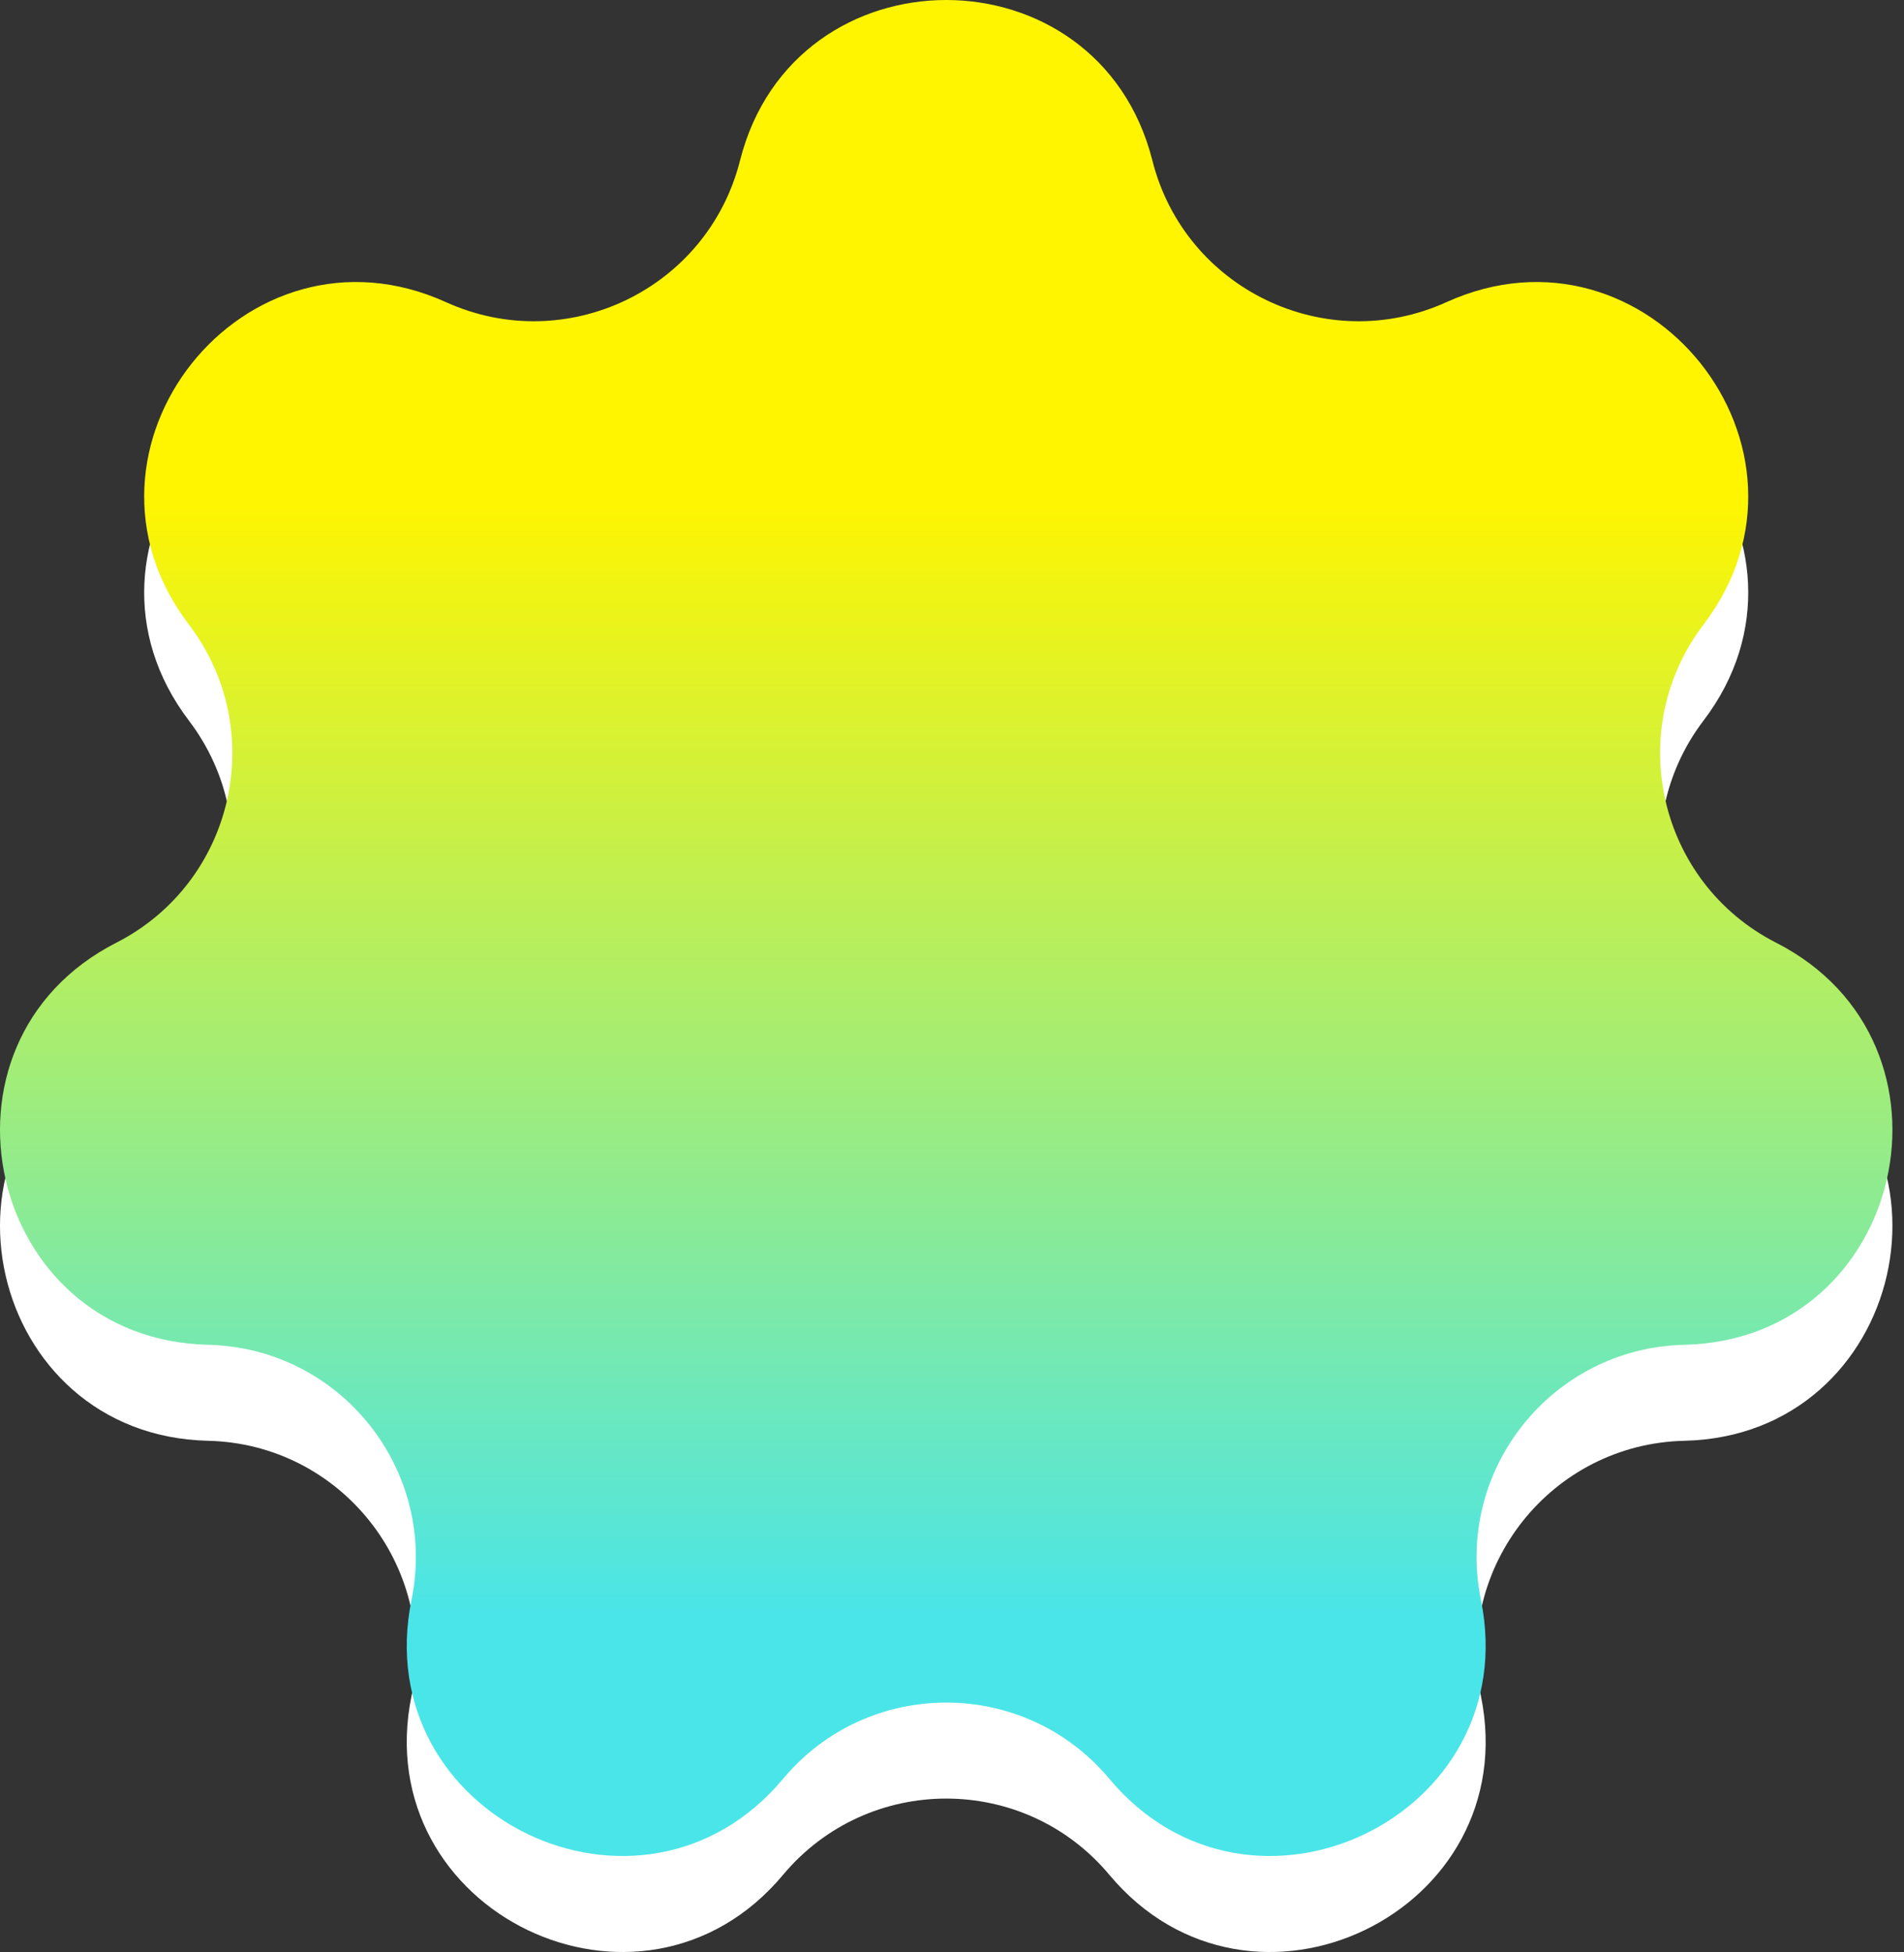
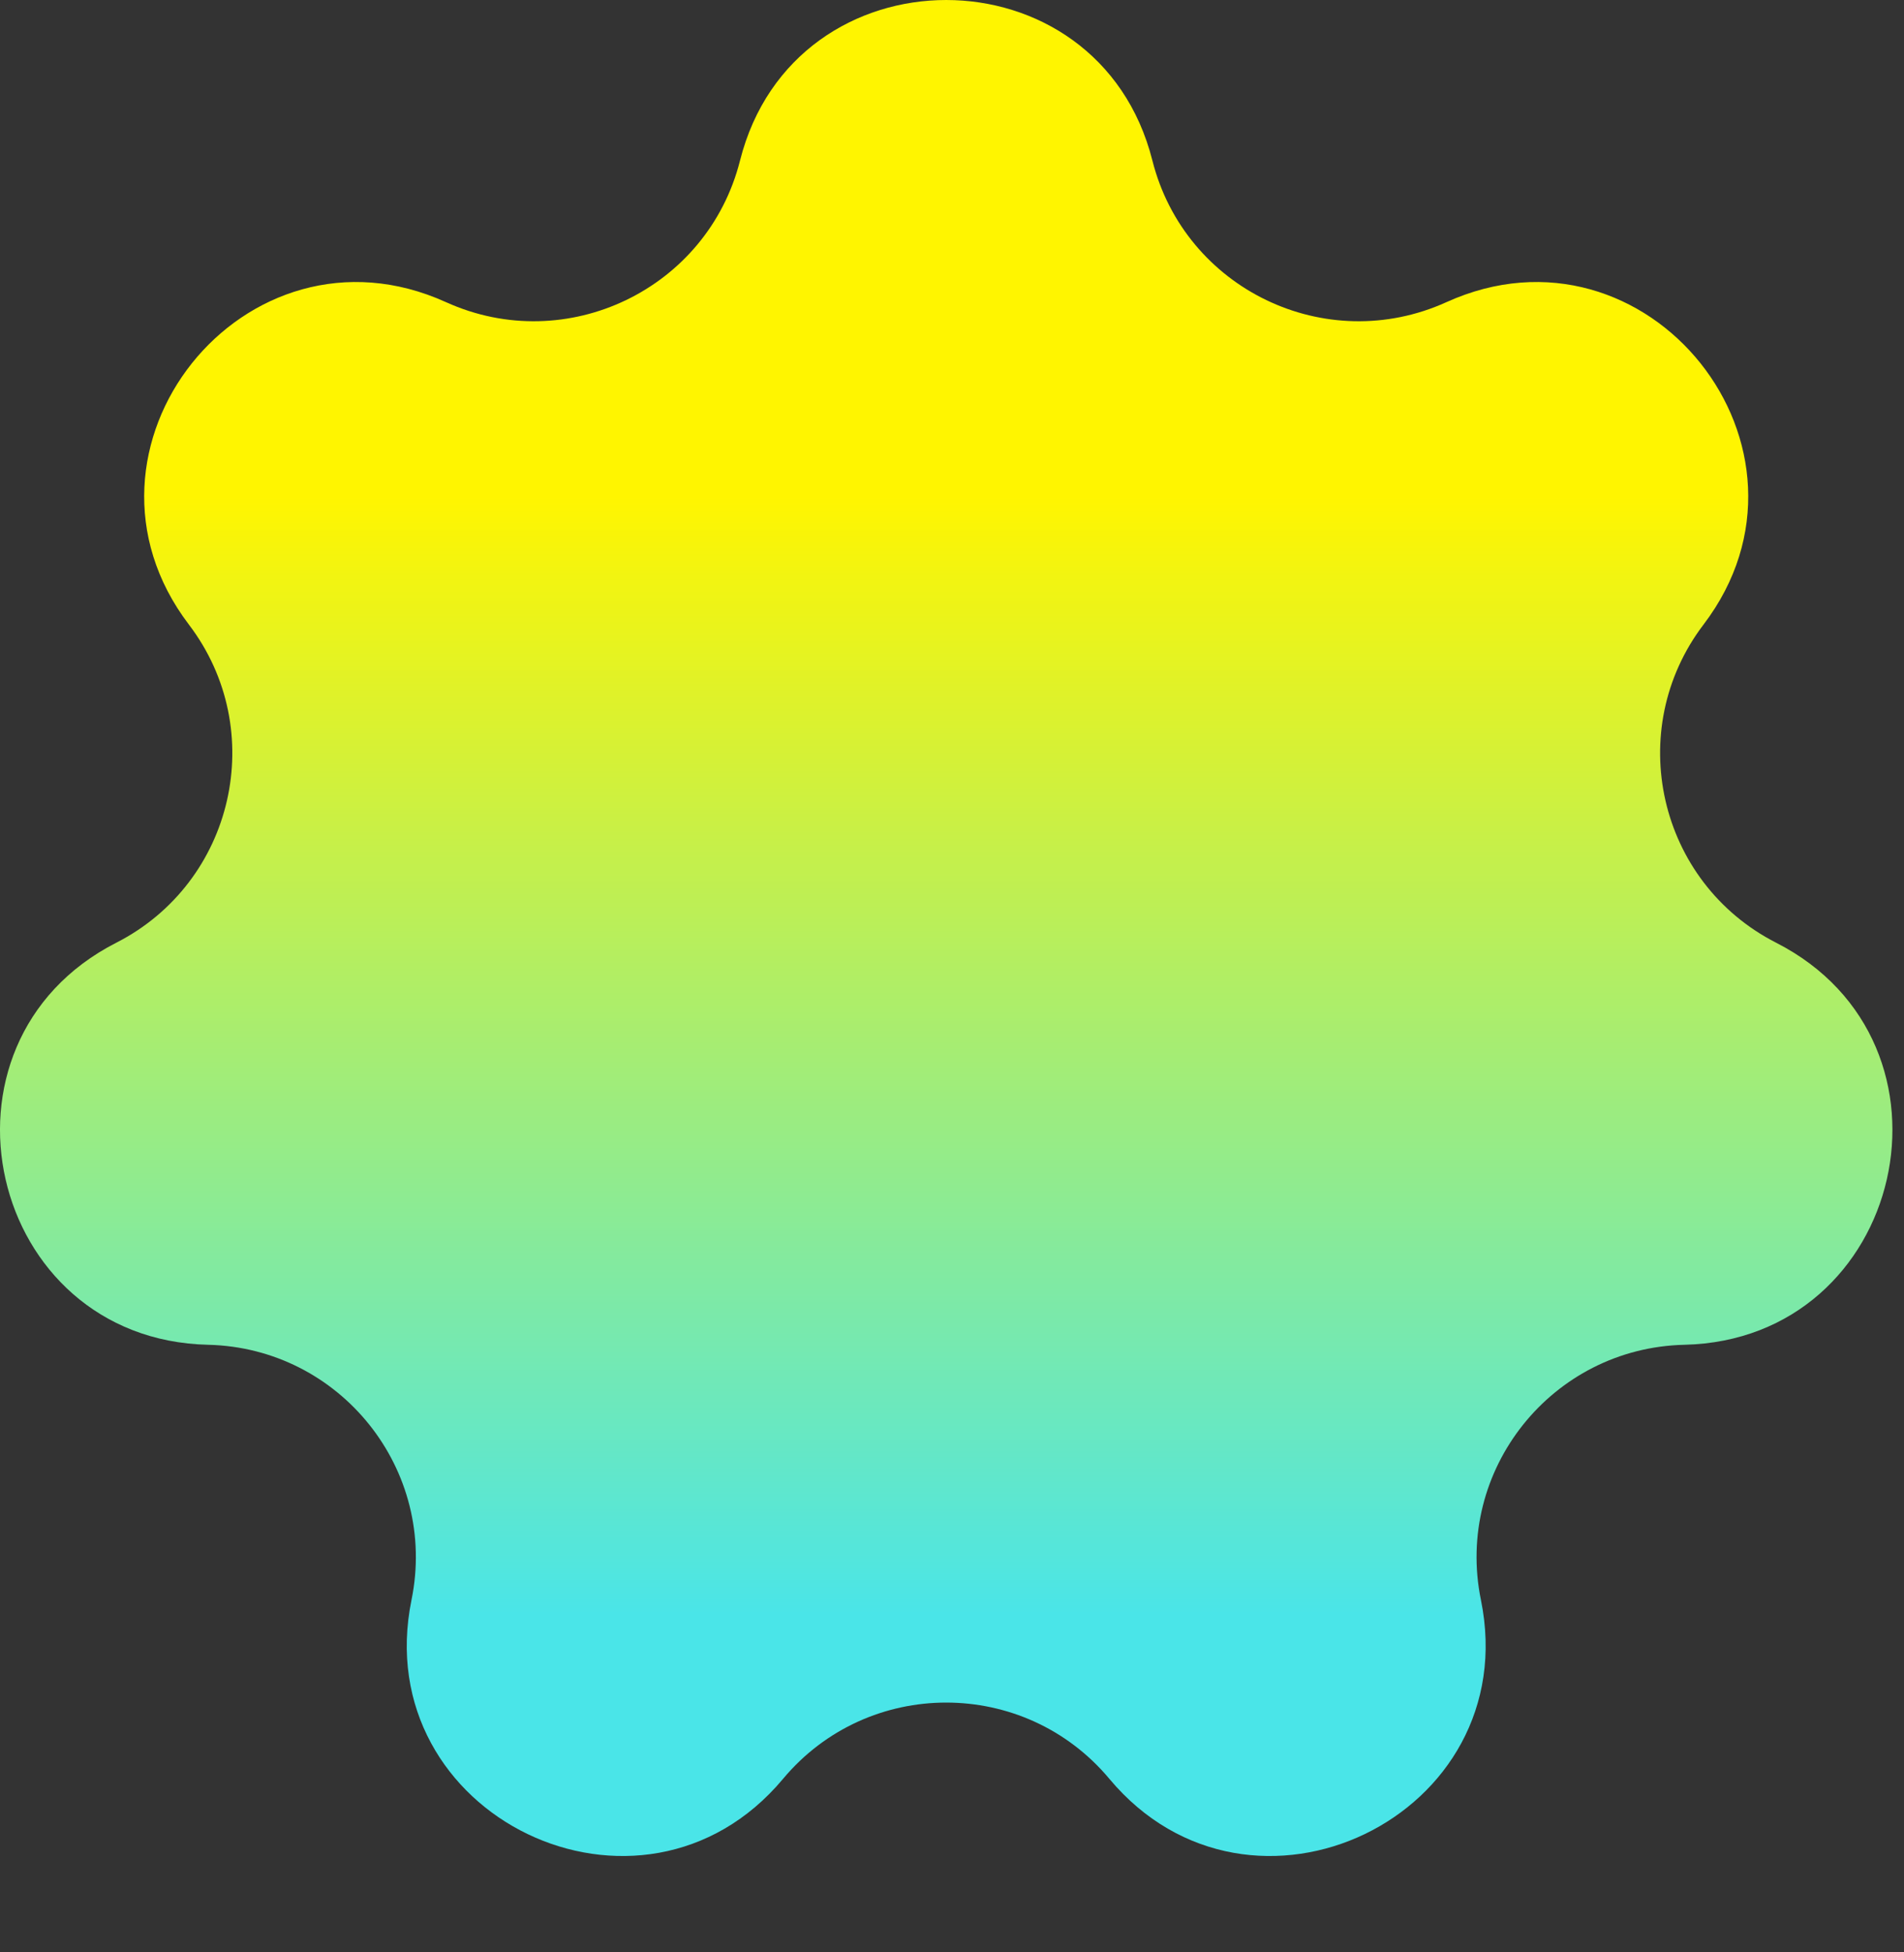
<svg xmlns="http://www.w3.org/2000/svg" width="119" height="122" viewBox="0 0 119 122" fill="none">
  <rect x="0" y="0" width="119" height="122" fill="#333333" stroke="none" />
-   <path d="M46.251 16.036C49.632 2.655 68.644 2.655 72.025 16.036C74.054 24.067 82.856 28.306 90.401 24.885C102.97 19.186 114.824 34.05 106.47 45.036C101.457 51.63 103.63 61.154 111.009 64.92C123.302 71.194 119.071 89.729 105.274 90.048C96.992 90.24 90.901 97.877 92.557 105.994C95.317 119.517 78.188 127.766 69.336 117.177C64.023 110.821 54.254 110.821 48.94 117.177C40.088 127.766 22.96 119.517 25.719 105.994C27.375 97.877 21.284 90.24 13.003 90.048C-0.795 89.729 -5.026 71.194 7.267 64.92C14.646 61.154 16.82 51.63 11.806 45.036C3.452 34.05 15.306 19.186 27.875 24.885C35.42 28.306 44.222 24.067 46.251 16.036Z" fill="white" />
  <path d="M46.251 10.036C49.632 -3.345 68.644 -3.345 72.025 10.036C74.054 18.067 82.856 22.306 90.401 18.885C102.97 13.186 114.824 28.05 106.47 39.036C101.457 45.63 103.63 55.154 111.009 58.92C123.302 65.194 119.071 83.729 105.274 84.048C96.992 84.24 90.901 91.877 92.557 99.994C95.317 113.517 78.188 121.766 69.336 111.177C64.023 104.821 54.254 104.821 48.94 111.177C40.088 121.766 22.96 113.517 25.719 99.994C27.375 91.877 21.284 84.24 13.003 84.048C-0.795 83.729 -5.026 65.194 7.267 58.92C14.646 55.154 16.82 45.63 11.806 39.036C3.452 28.05 15.306 13.186 27.875 18.885C35.42 22.306 44.222 18.067 46.251 10.036Z" fill="url(#paint0_linear_129_1370)" />
  <defs>
    <linearGradient id="paint0_linear_129_1370" x1="59.138" y1="0" x2="59.138" y2="116" gradientUnits="userSpaceOnUse">
      <stop offset="0.267" stop-color="#FFF500" />
      <stop offset="0.87" stop-color="#4AE5E8" />
    </linearGradient>
  </defs>
</svg>